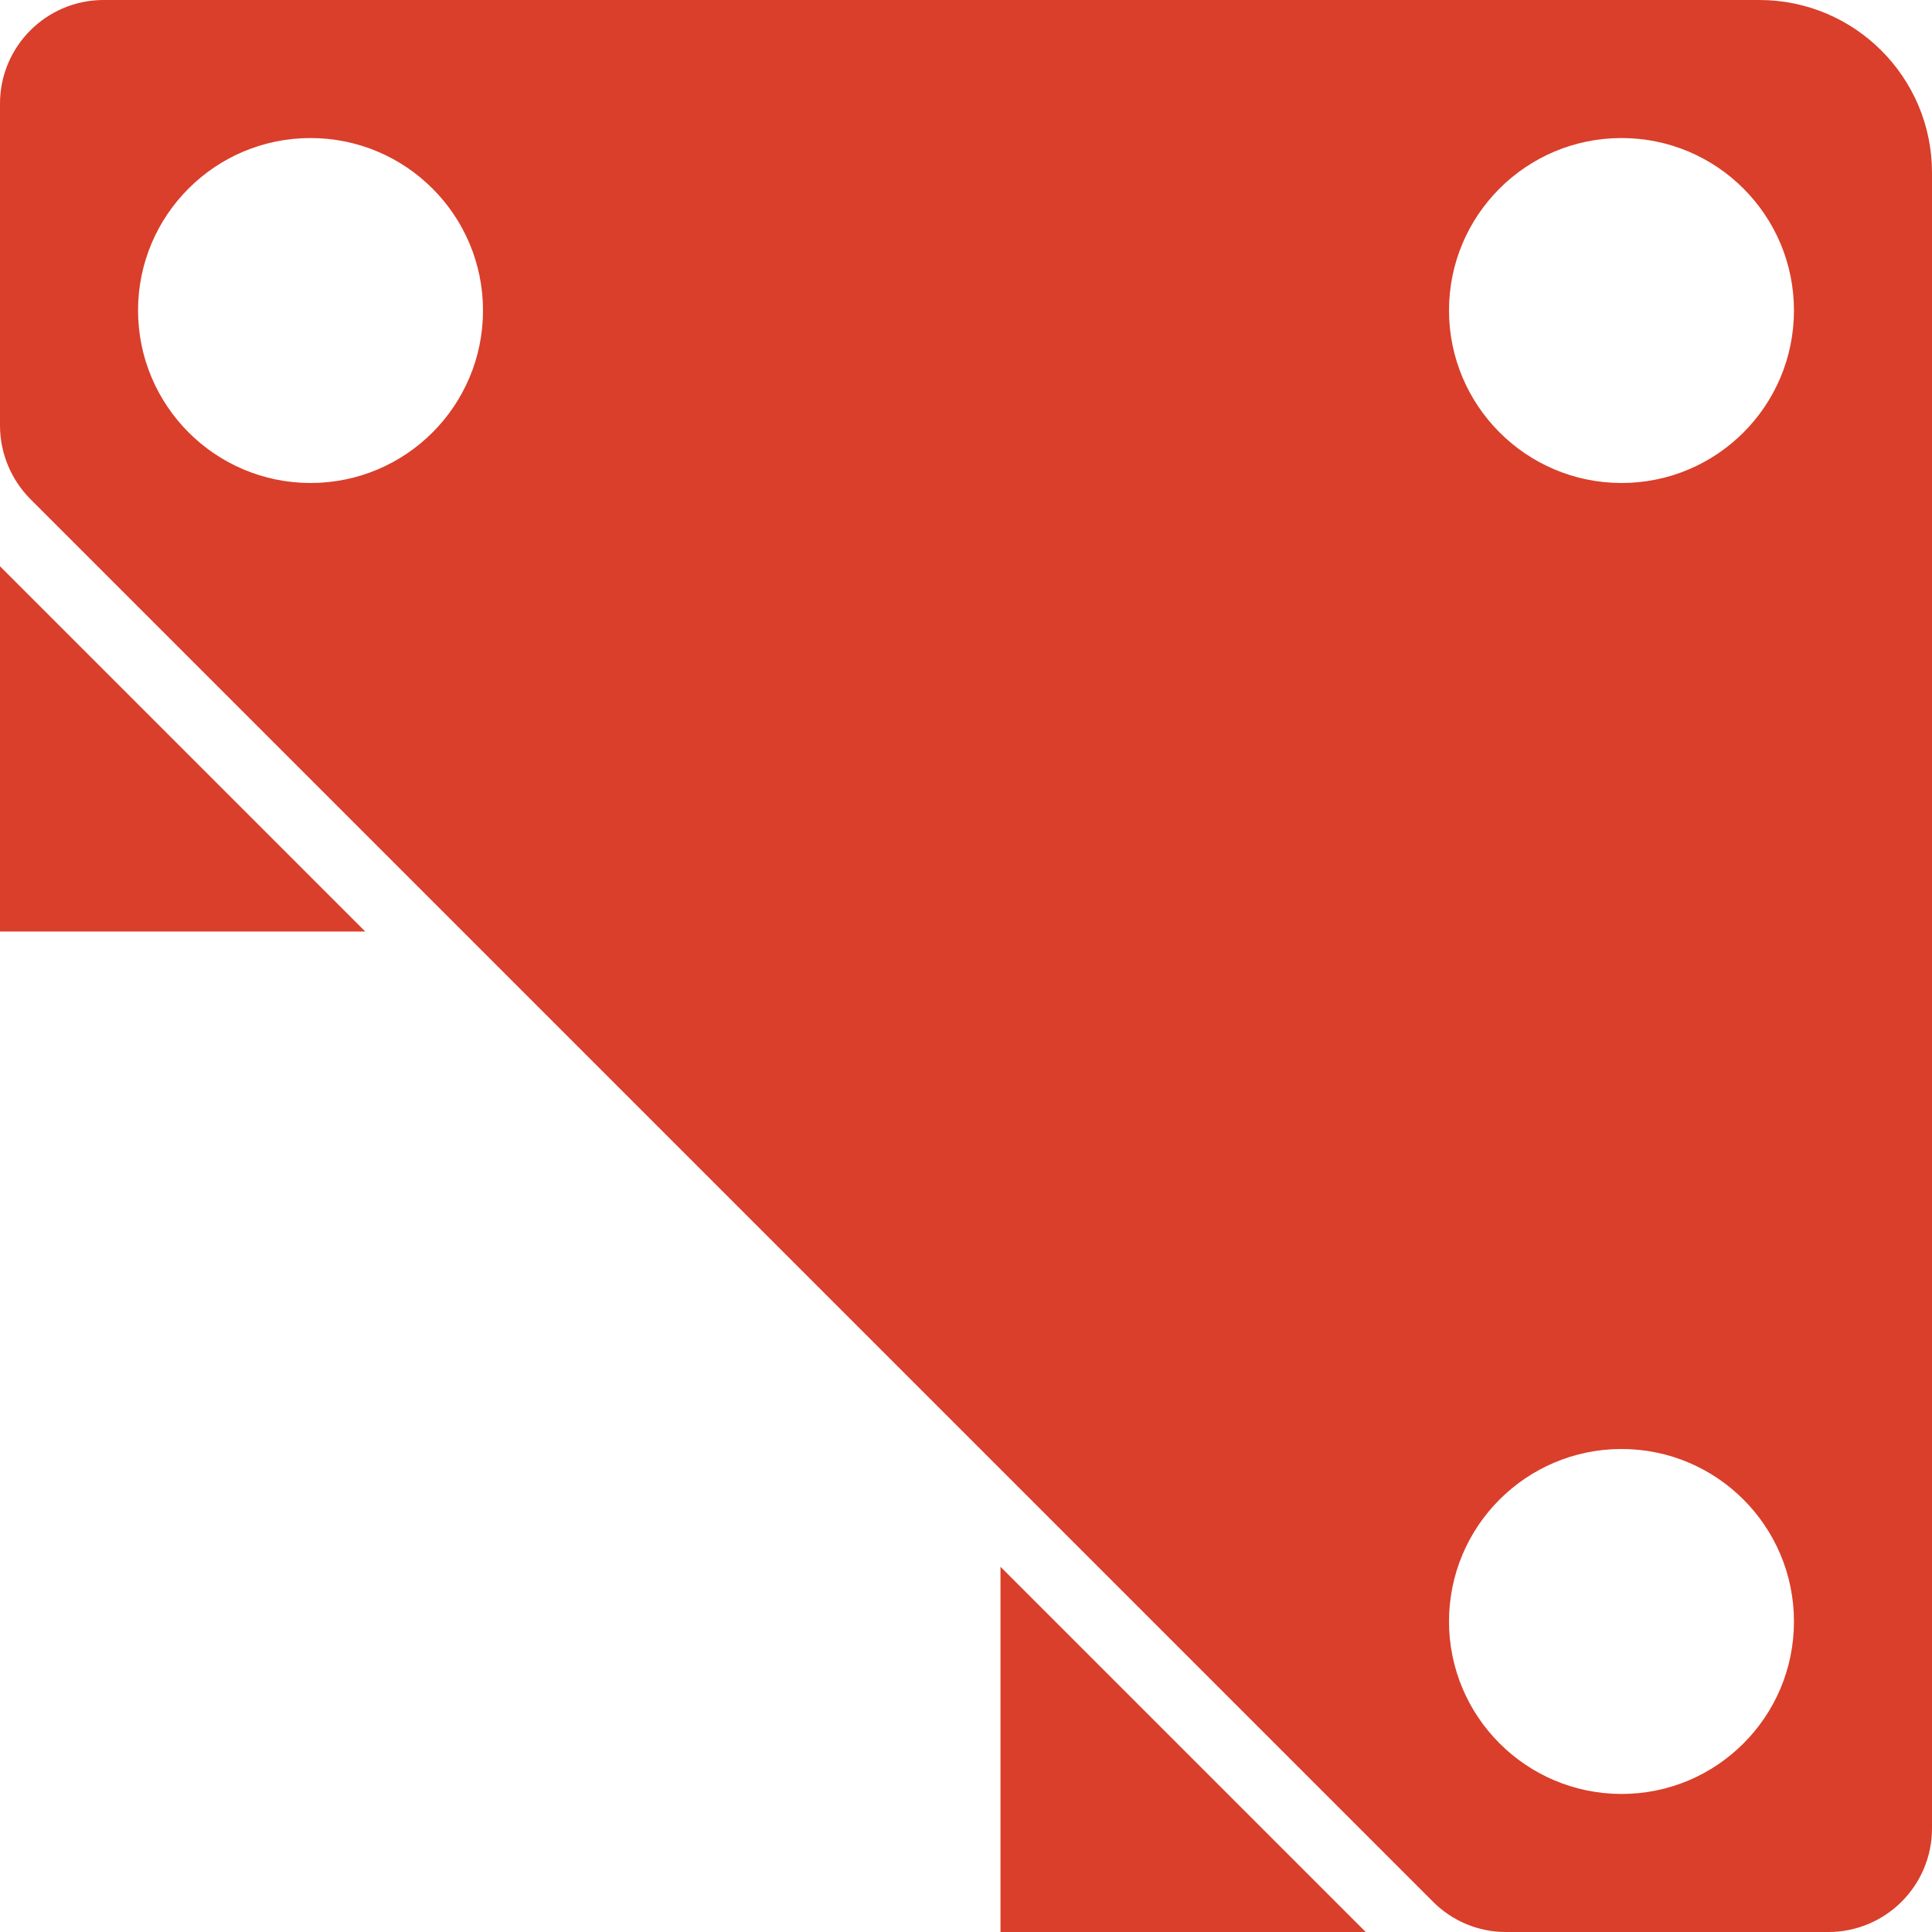
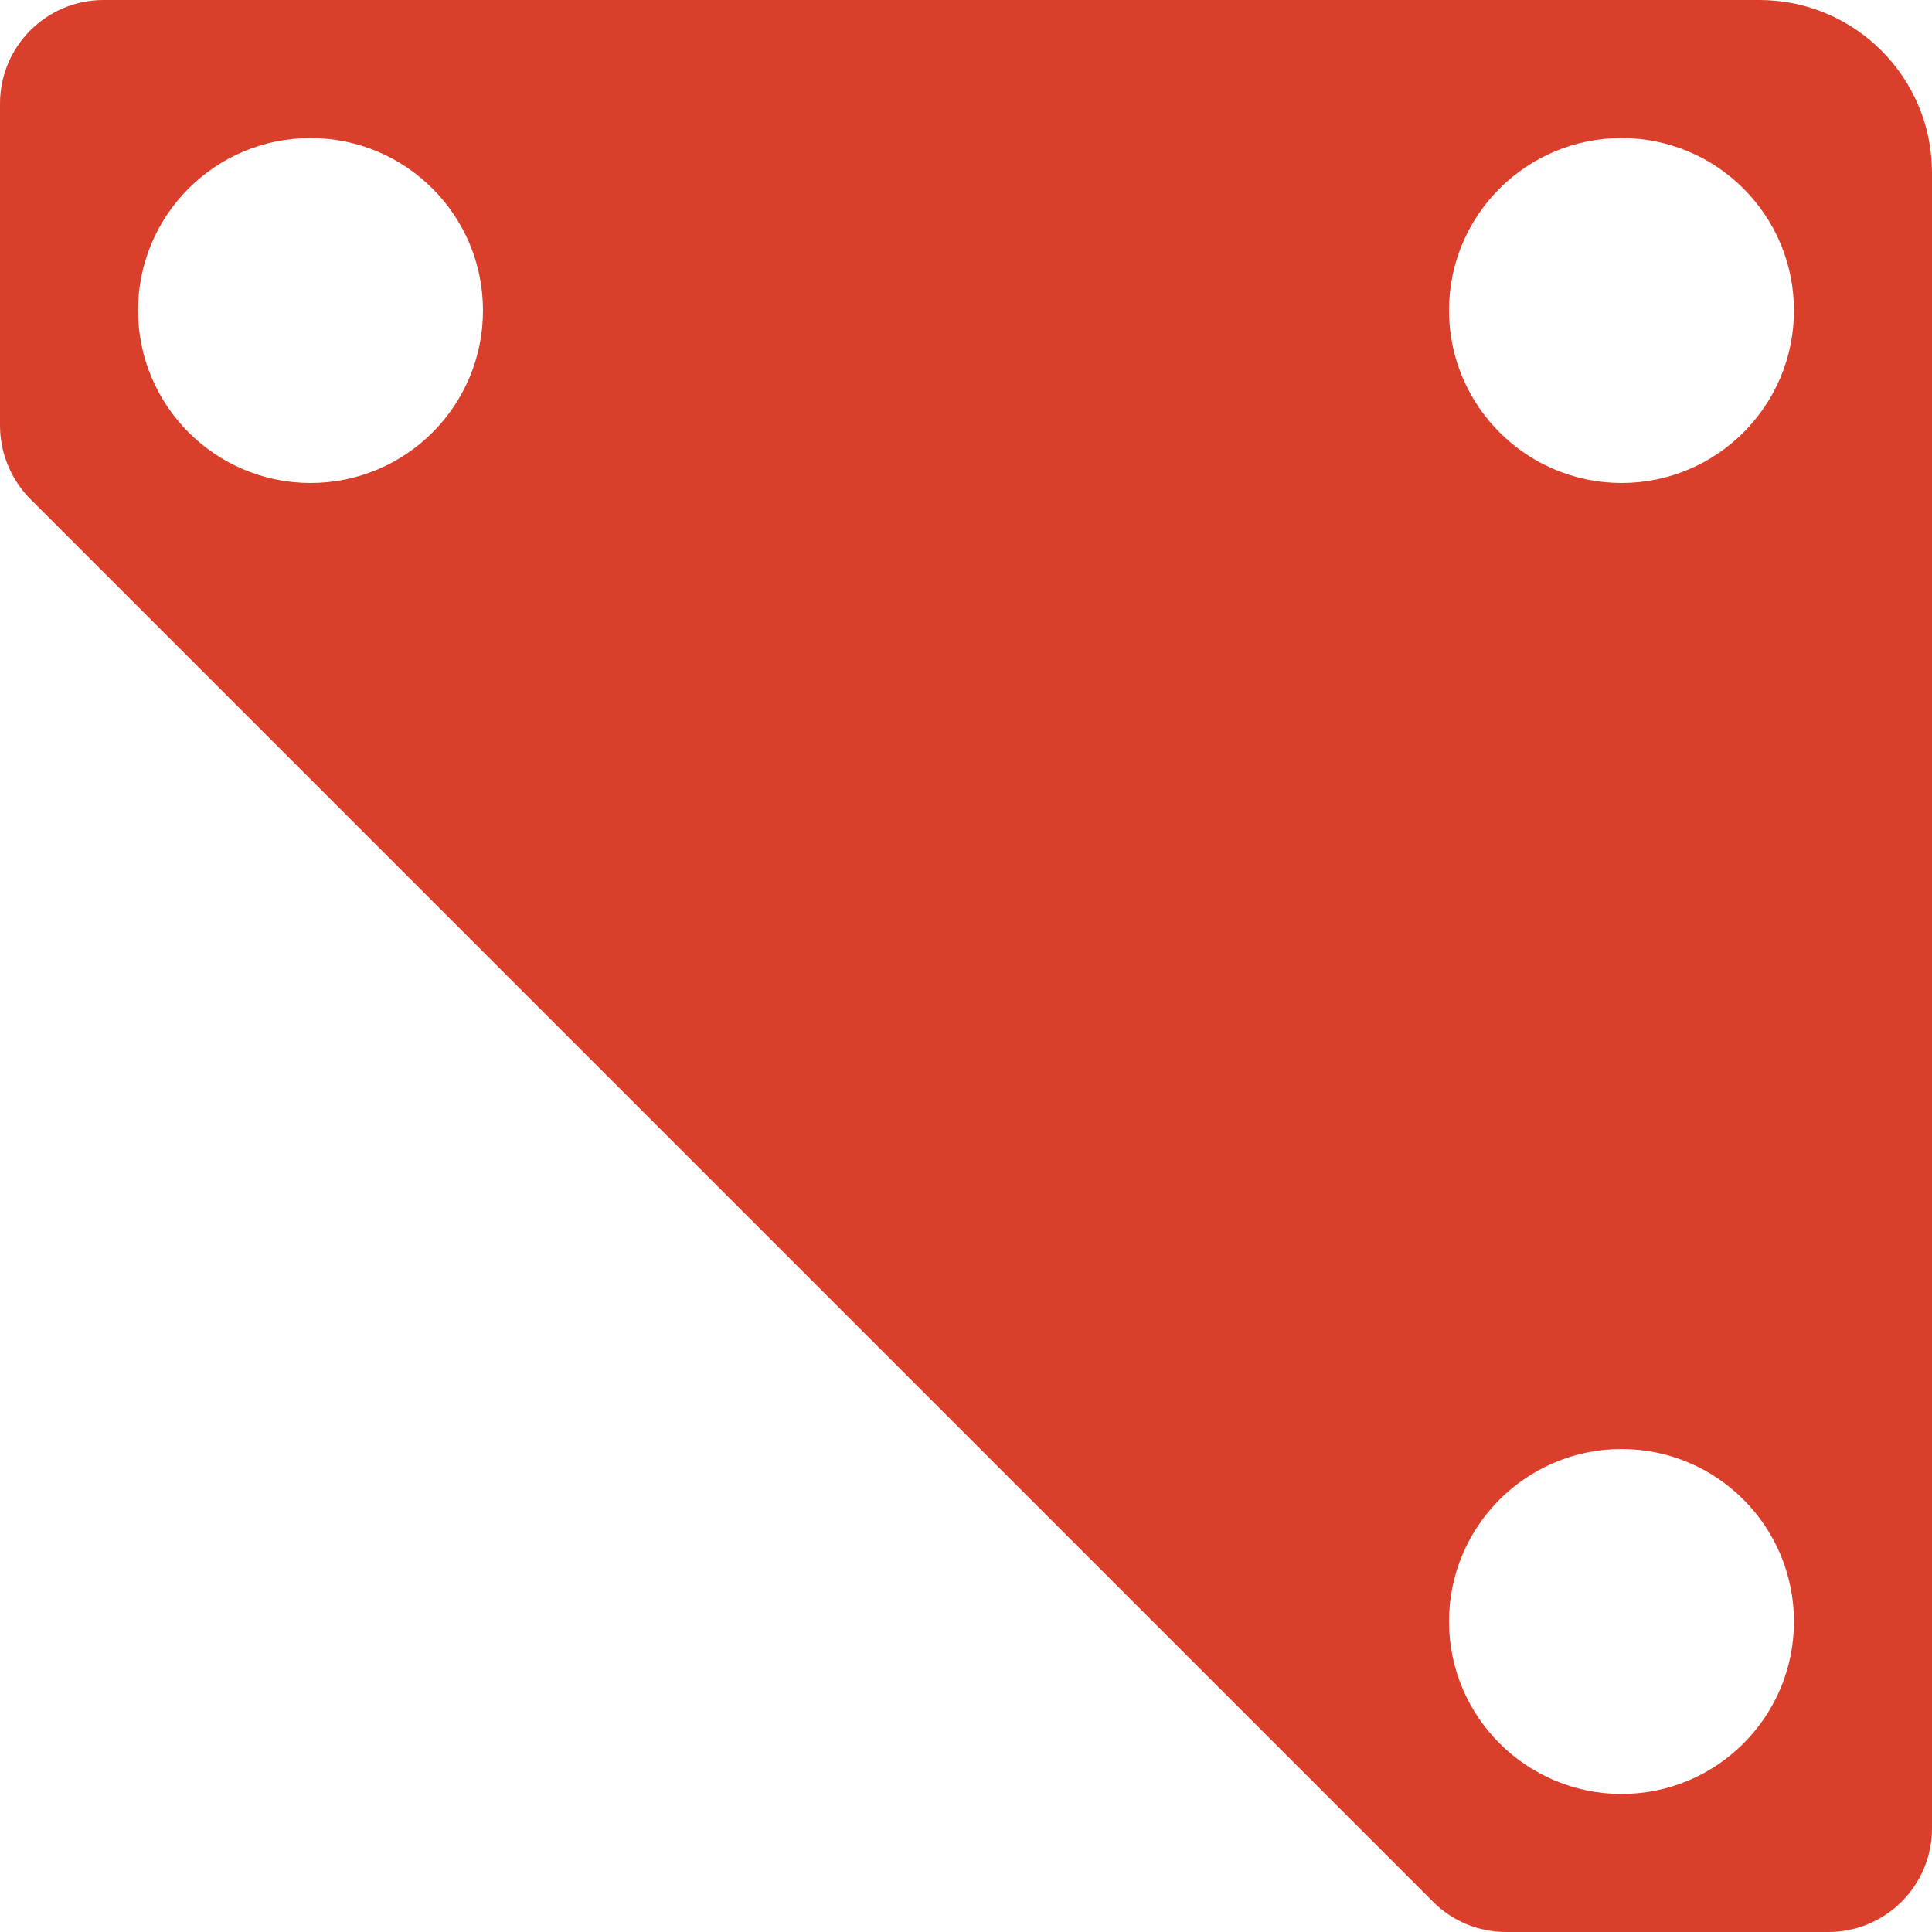
<svg xmlns="http://www.w3.org/2000/svg" width="20" height="20" viewBox="0 0 20 20" fill="none">
-   <path d="M-0 9.643V5.862L3.781 9.643H-0Z" fill="#D93F2A" />
-   <path d="M10.357 20V16.219L14.138 20H10.357Z" fill="#D93F2A" />
  <path d="M1.071 0H18.214C19.2 0.001 19.999 0.8 20 1.786V18.929C19.999 19.52 19.52 19.999 18.929 20H15.592C15.307 20.001 15.035 19.888 14.834 19.686L10.253 15.105L10.252 15.104L4.896 9.748L4.895 9.747L0.314 5.166C0.114 4.964 0.001 4.692 0 4.408V1.071C0.001 0.48 0.48 0.001 1.071 0ZM16.786 18.571C17.772 18.571 18.571 17.772 18.571 16.786C18.571 15.8 17.772 15 16.786 15C15.8 15 15 15.8 15 16.786C15.001 17.771 15.8 18.57 16.786 18.571ZM16.786 5C17.772 5 18.571 4.201 18.571 3.214C18.571 2.228 17.772 1.429 16.786 1.429C15.8 1.429 15 2.228 15 3.214C15.001 4.2 15.8 4.999 16.786 5ZM3.214 5C4.201 5 5 4.201 5 3.214C5 2.228 4.201 1.429 3.214 1.429C2.228 1.429 1.429 2.228 1.429 3.214C1.43 4.2 2.229 4.999 3.214 5Z" fill="#D93F2A" />
</svg>